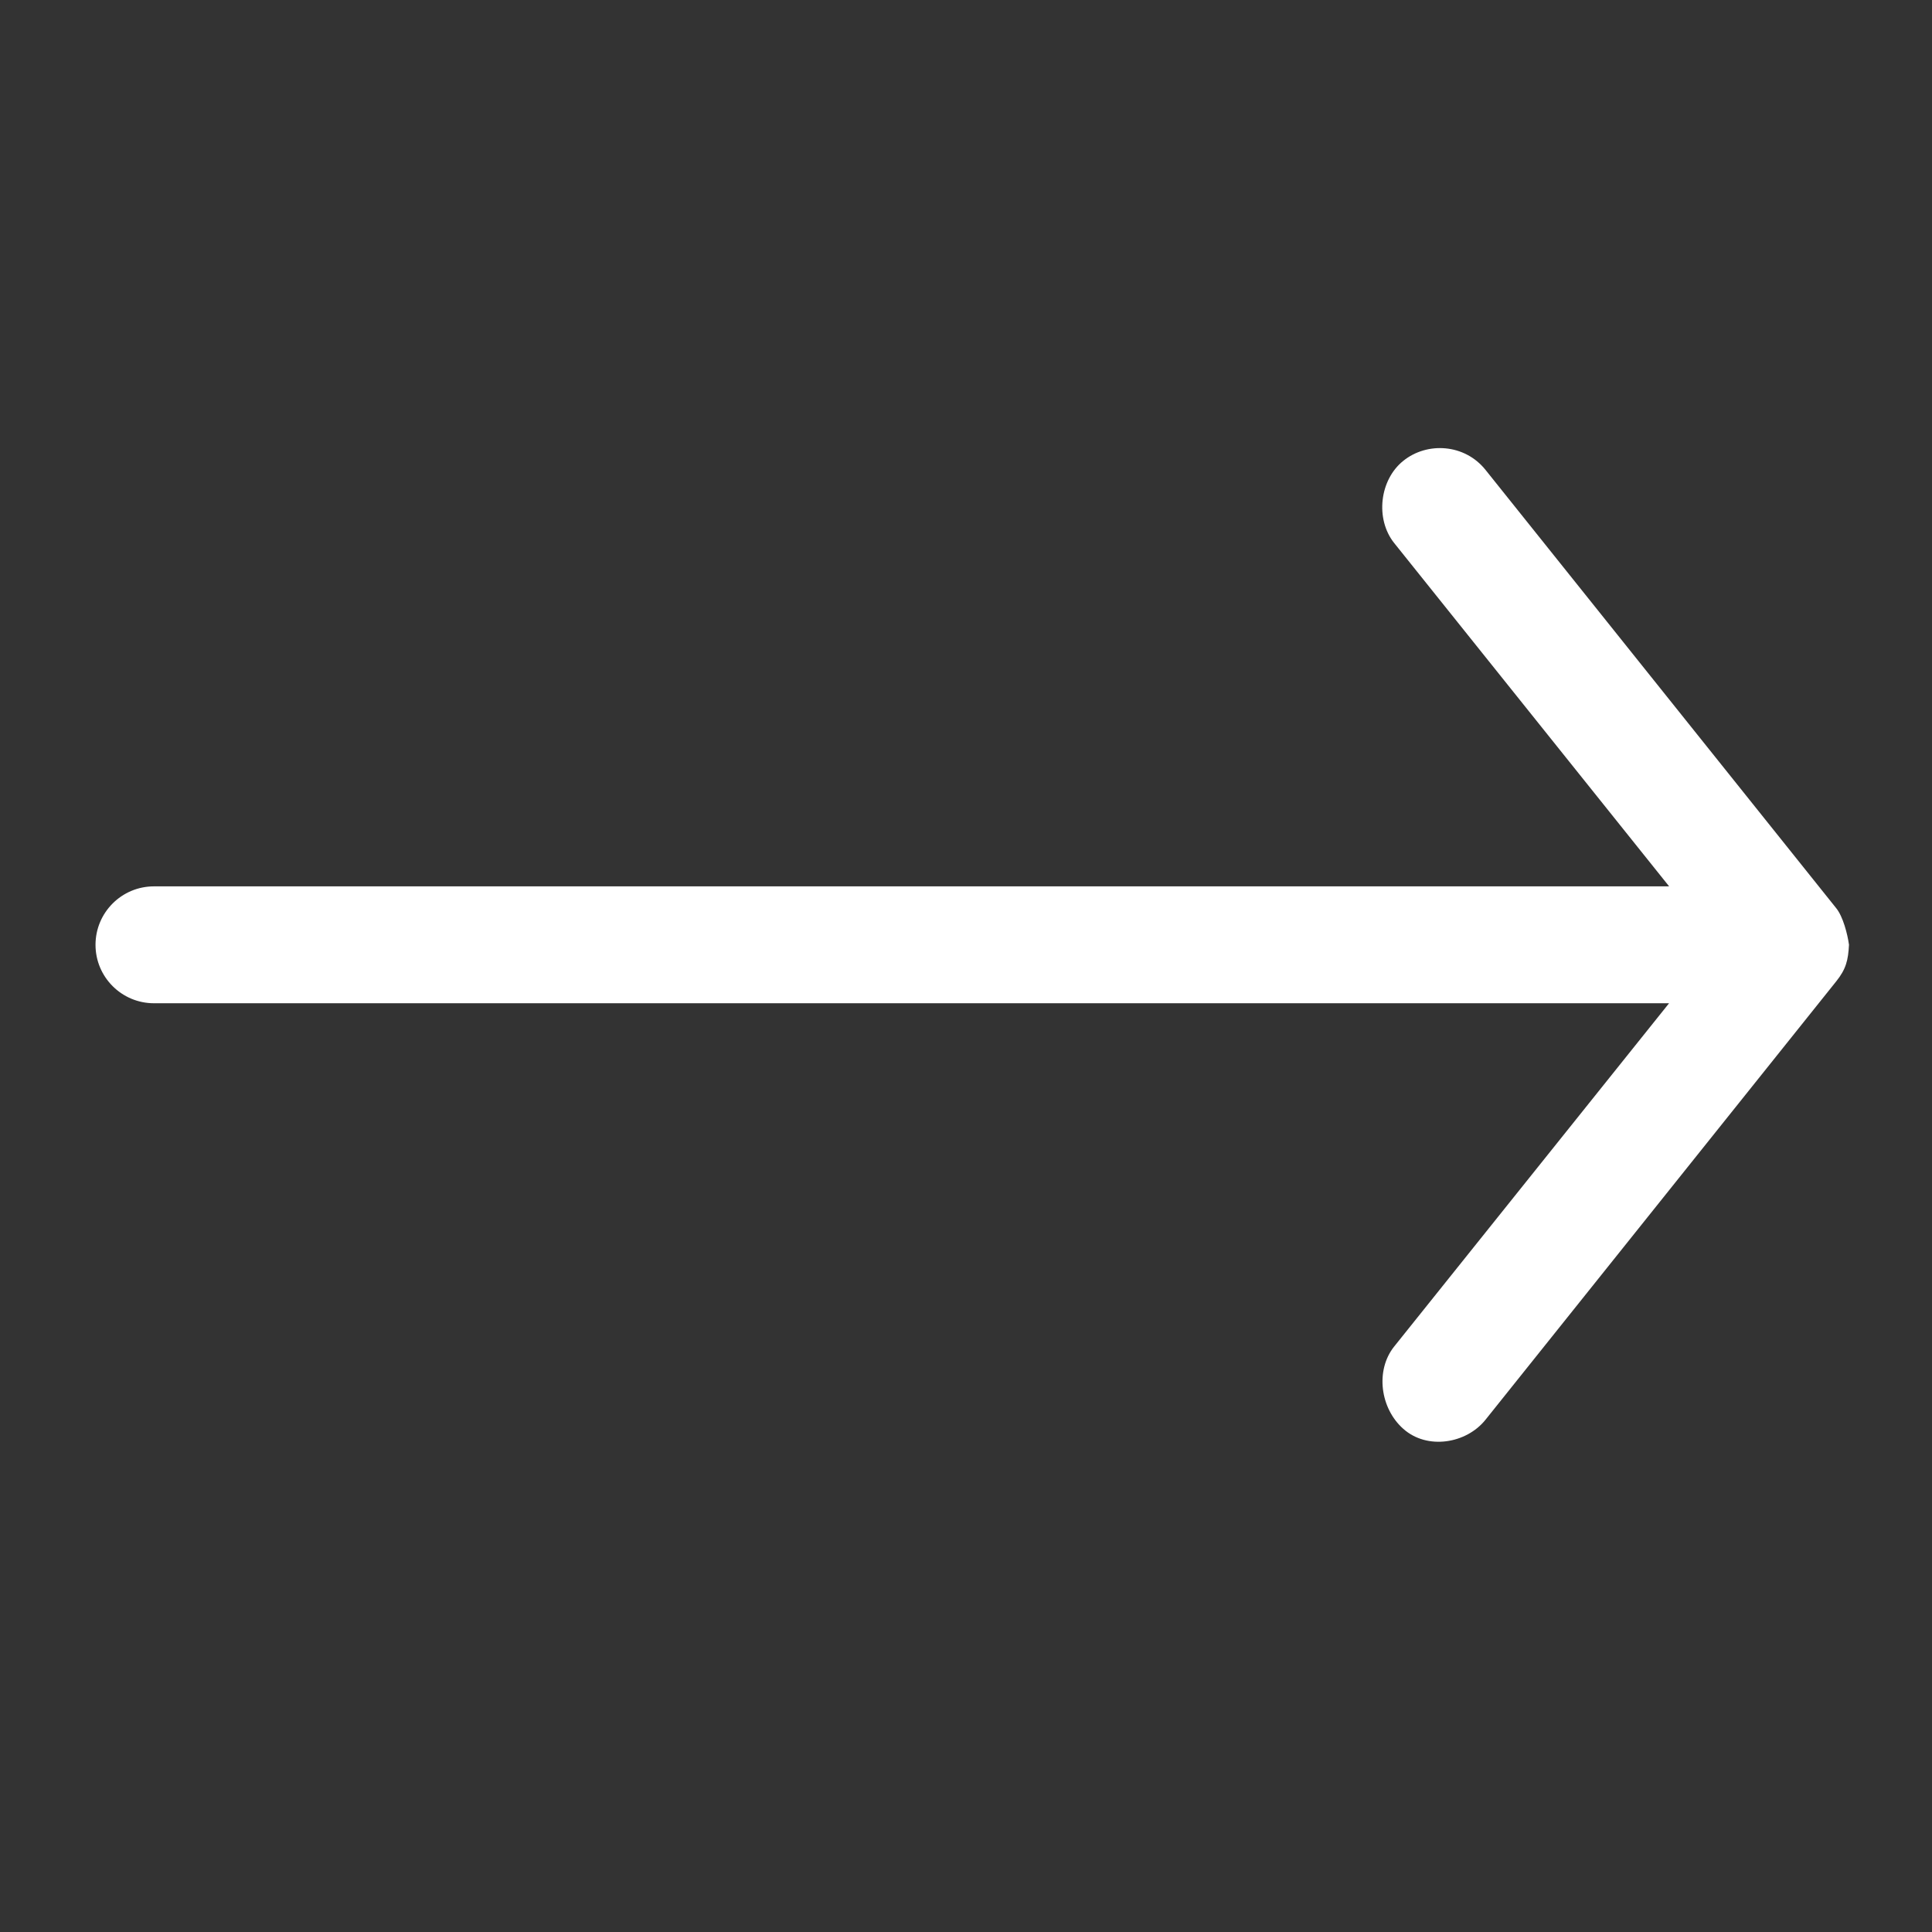
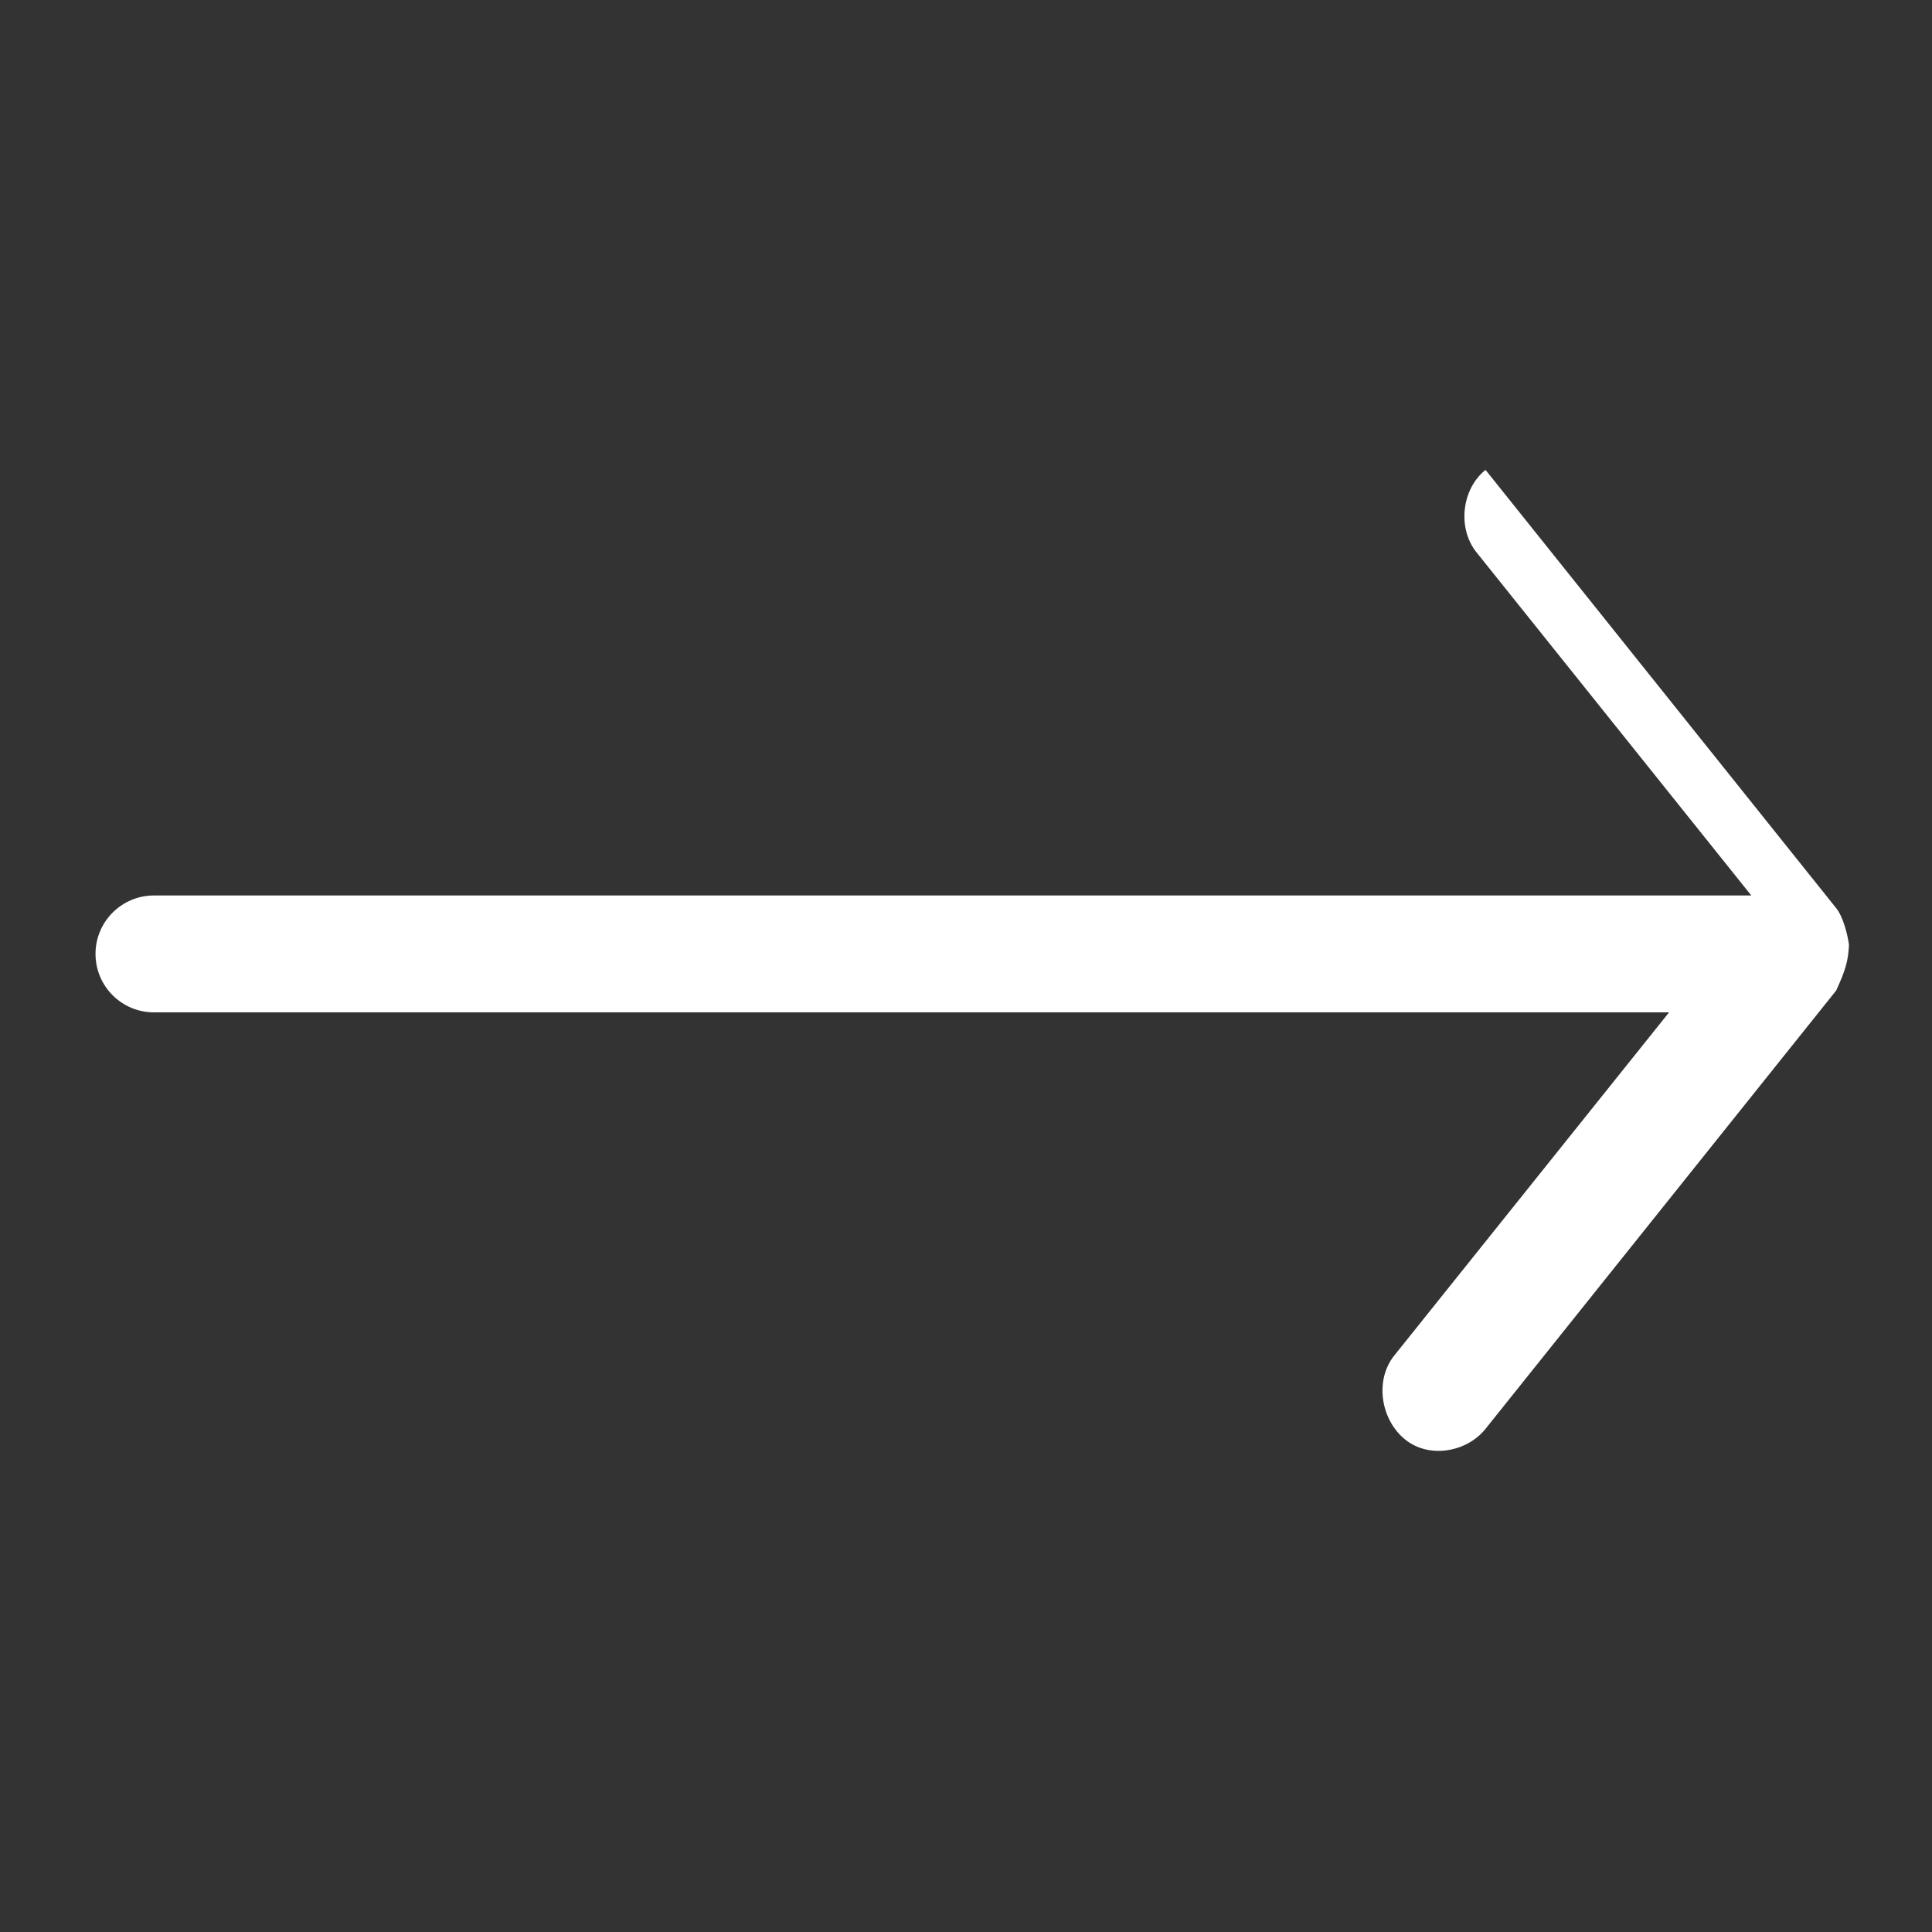
<svg xmlns="http://www.w3.org/2000/svg" version="1.1" id="Layer_1" x="0px" y="0px" width="32px" height="32px" viewBox="0 0 32 32" enable-background="new 0 0 32 32" xml:space="preserve">
  <rect x="0" y="0" width="32" height="32" fill="#333333" stroke="none" />
  <g transform="translate(0,-952.362)">
-     <path fill="#FFFFFF" d="M30.625,968.01c-0.024-0.176-0.099-0.467-0.211-0.605l-5.809-7.26c-0.345-0.432-0.966-0.469-1.361-0.151   c-0.396,0.316-0.468,0.965-0.153,1.361l4.555,5.688H2.55c-0.535,0-0.968,0.434-0.968,0.968c0,0.535,0.434,0.968,0.968,0.968h25.095   l-4.555,5.688c-0.314,0.396-0.228,1.025,0.153,1.361c0.396,0.353,1.044,0.246,1.361-0.15l5.809-7.261   C30.576,968.414,30.612,968.266,30.625,968.01z" />
+     <path fill="#FFFFFF" d="M30.625,968.01c-0.024-0.176-0.099-0.467-0.211-0.605l-5.809-7.26c-0.396,0.316-0.468,0.965-0.153,1.361l4.555,5.688H2.55c-0.535,0-0.968,0.434-0.968,0.968c0,0.535,0.434,0.968,0.968,0.968h25.095   l-4.555,5.688c-0.314,0.396-0.228,1.025,0.153,1.361c0.396,0.353,1.044,0.246,1.361-0.15l5.809-7.261   C30.576,968.414,30.612,968.266,30.625,968.01z" />
  </g>
</svg>